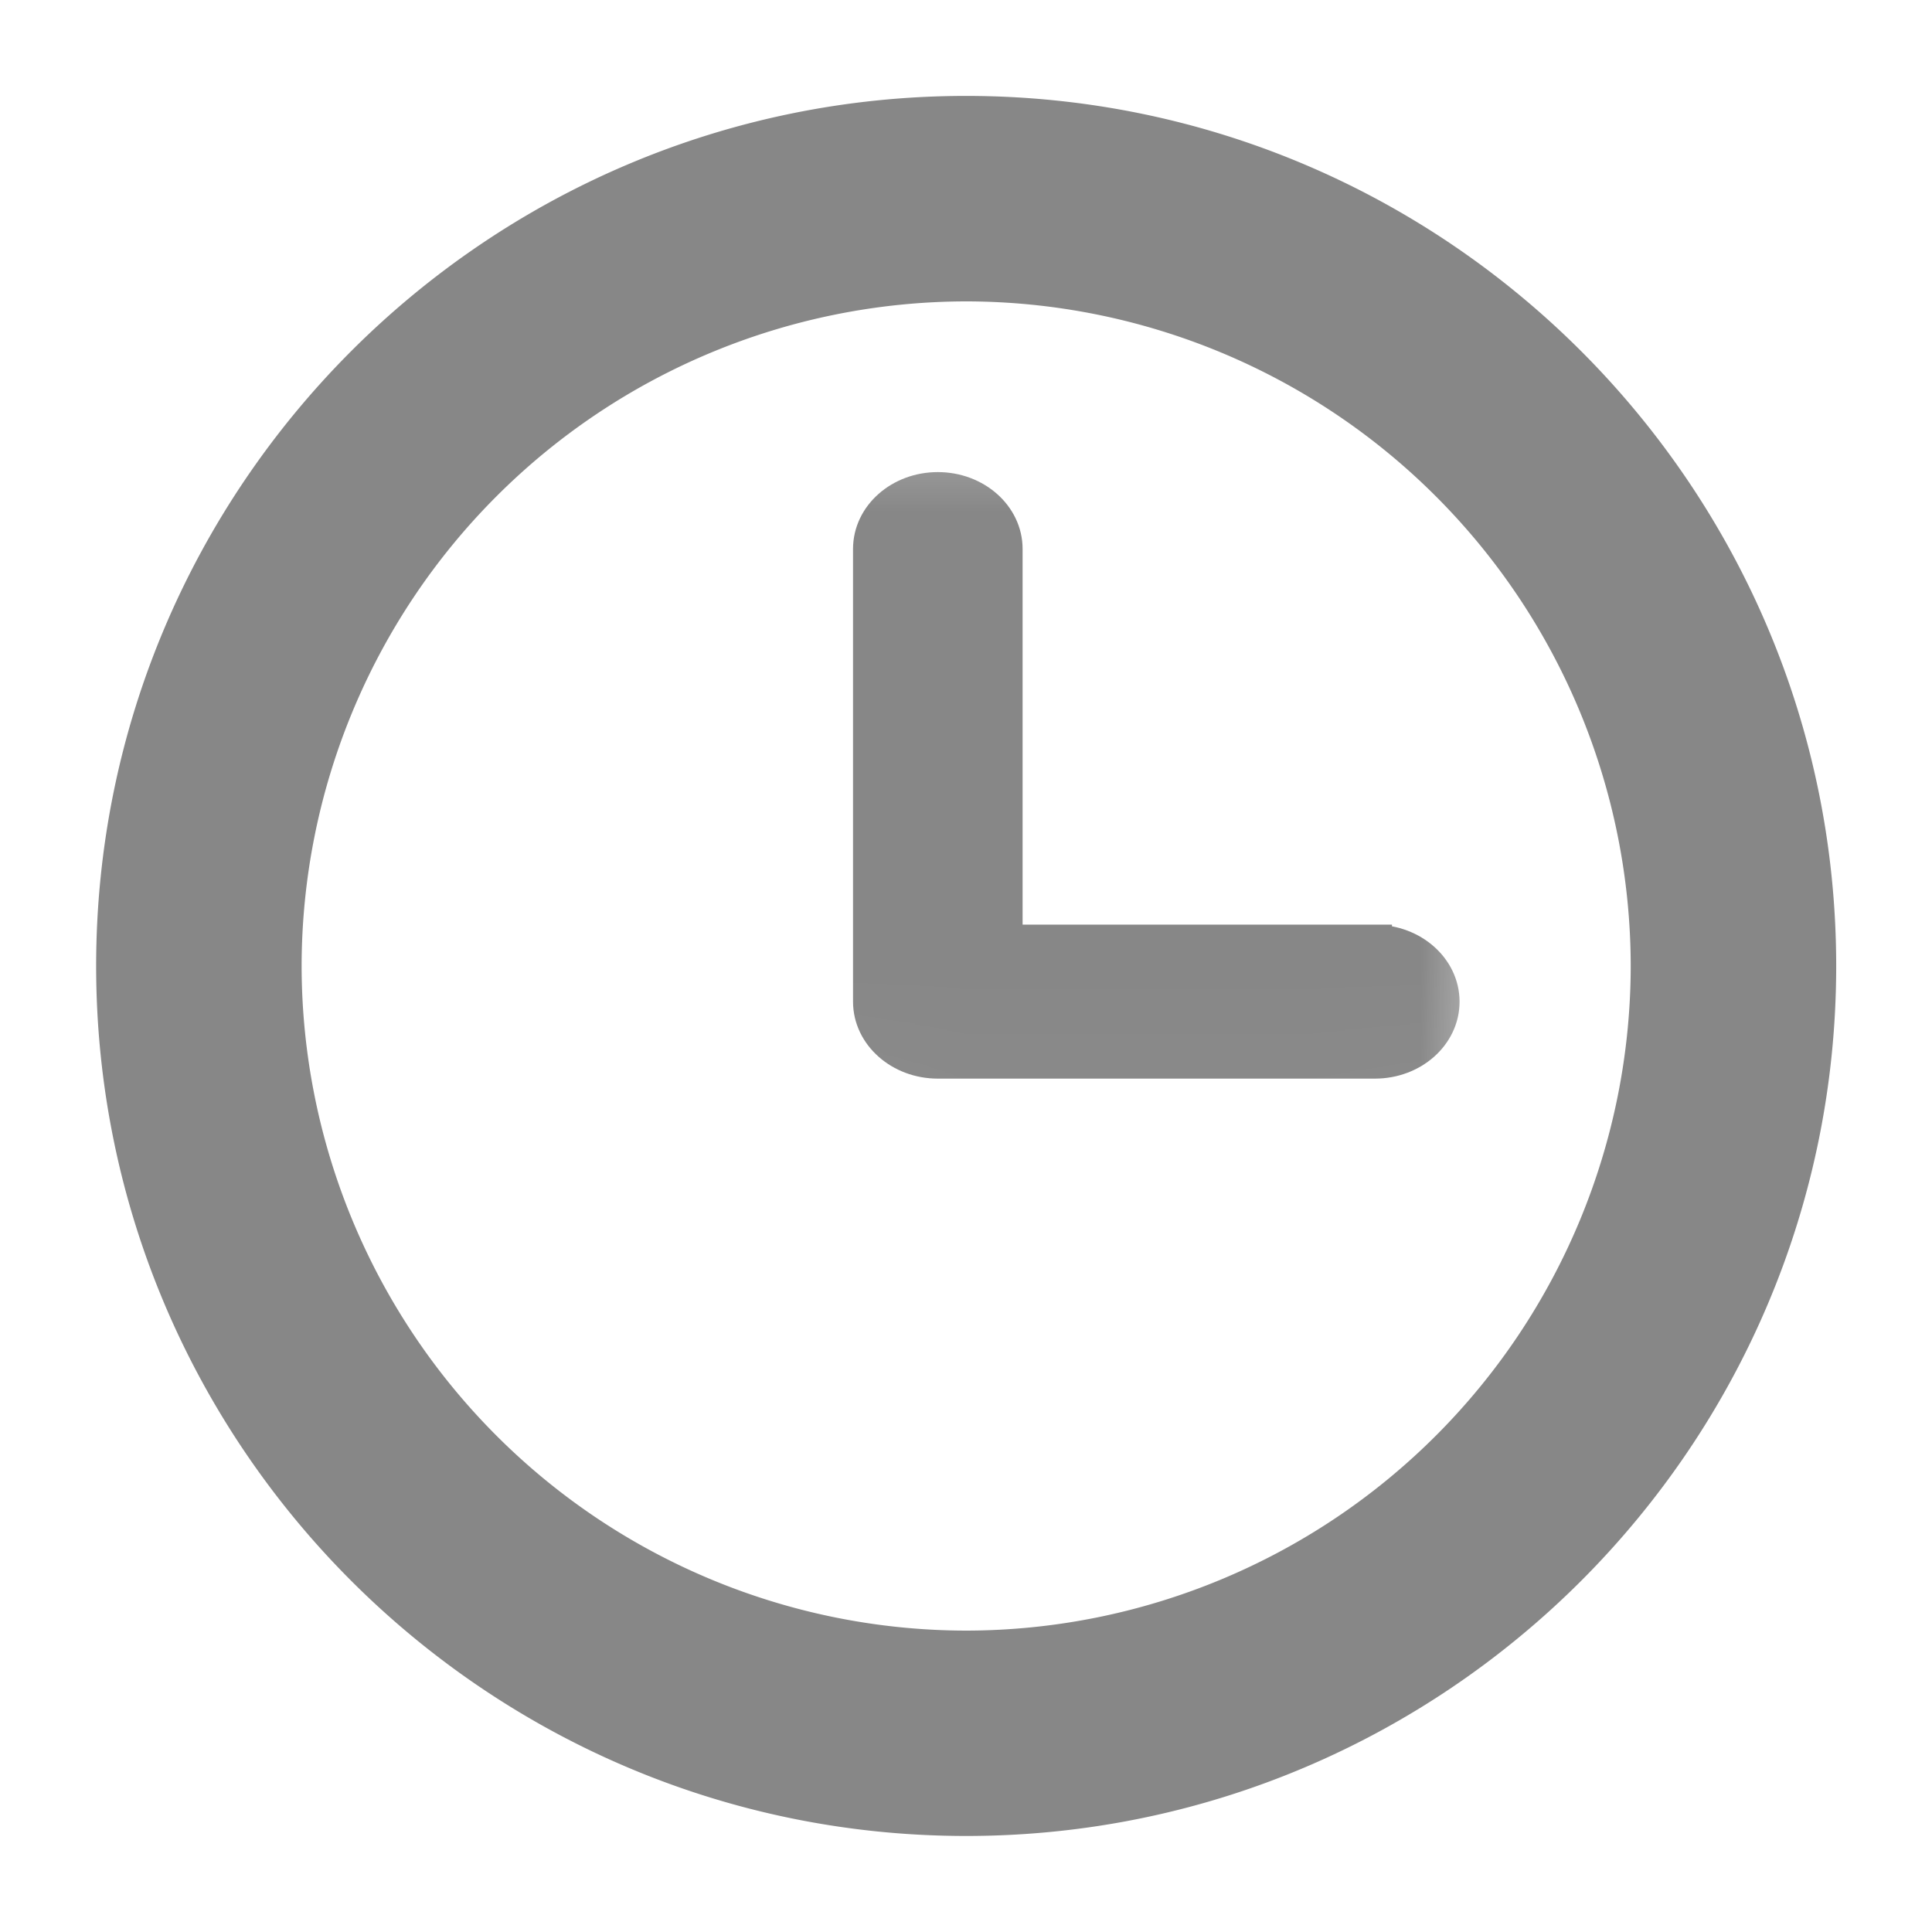
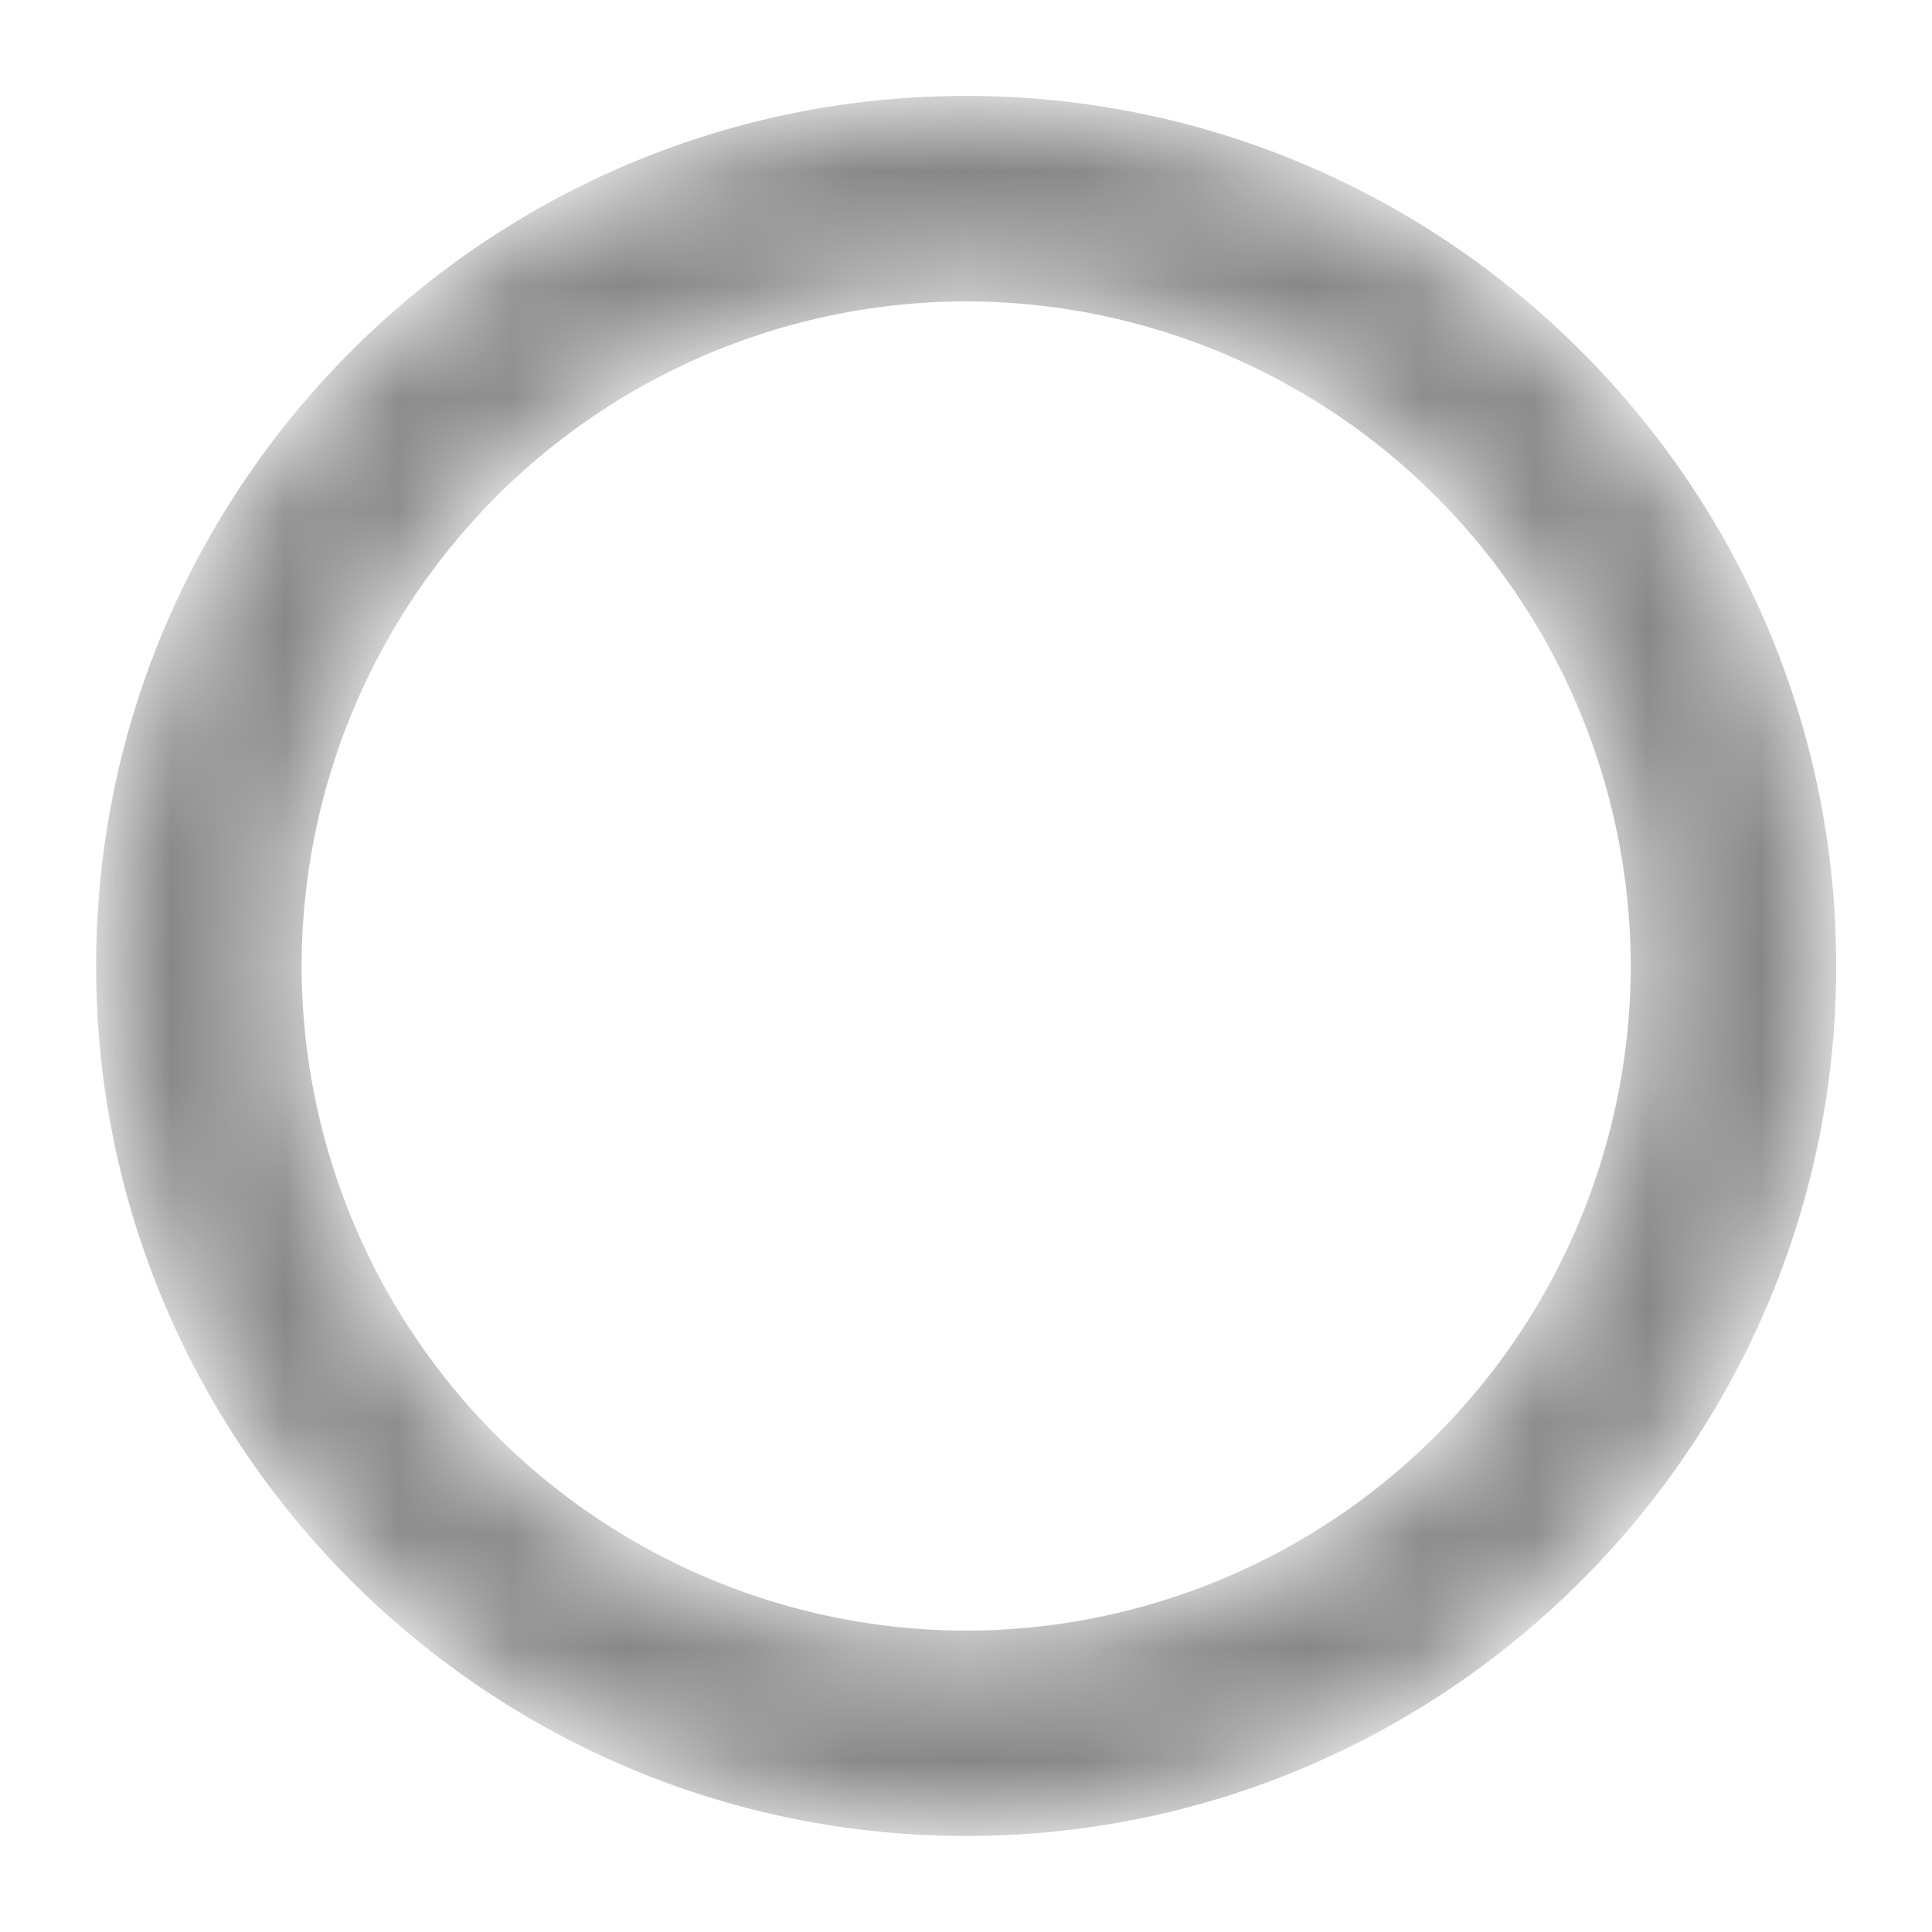
<svg xmlns="http://www.w3.org/2000/svg" width="17" height="17" fill="none" viewBox="0 0 17 17">
  <mask id="a" width="17" height="17" x="0" y="0" maskUnits="userSpaceOnUse" style="mask-type:alpha">
-     <path fill="#fff" d="M17 0H0v17h17V0Z" />
+     <path fill="#fff" d="M17 0H0h17V0Z" />
    <path fill="#000" d="M8.5.944C4.336.944.946 4.334.946 8.5s3.39 7.555 7.556 7.555 7.555-3.389 7.555-7.555S12.667.944 8.501.944Zm0 13.504A5.955 5.955 0 0 1 2.554 8.5 5.955 5.955 0 0 1 8.5 2.552 5.955 5.955 0 0 1 14.449 8.5 5.955 5.955 0 0 1 8.5 14.448Z" />
  </mask>
  <g fill="#878787" mask="url(#a)">
-     <path d="M8.5.944C4.336.944.946 4.334.946 8.5s3.39 7.555 7.556 7.555 7.555-3.389 7.555-7.555S12.667.944 8.501.944Zm0 13.504A5.955 5.955 0 0 1 2.554 8.5 5.955 5.955 0 0 1 8.5 2.552 5.955 5.955 0 0 1 14.449 8.5 5.955 5.955 0 0 1 8.5 14.448Z" />
    <path stroke="#878787" stroke-width=".2" d="M8.5.944C4.336.944.946 4.334.946 8.5s3.39 7.555 7.556 7.555 7.555-3.389 7.555-7.555S12.667.944 8.501.944Zm0 13.504A5.955 5.955 0 0 1 2.554 8.5 5.955 5.955 0 0 1 8.5 2.552 5.955 5.955 0 0 1 14.449 8.5 5.955 5.955 0 0 1 8.5 14.448Z" />
  </g>
  <mask id="b" width="8" height="7" x="6" y="3" maskUnits="userSpaceOnUse" style="mask-type:alpha">
-     <path fill="#fff" d="M13.322 3.358H6.711V9.97h6.611V3.358Z" />
-     <path fill="#000" d="M12.098 8.286h-3.25V4.83c0-.29-.267-.526-.596-.526-.33 0-.596.236-.596.526v3.984c0 .29.267.527.596.527h3.846c.329 0 .595-.236.595-.527 0-.29-.266-.527-.595-.527Z" />
-   </mask>
+     </mask>
  <g mask="url(#b)">
-     <path fill="#878787" d="M12.098 8.286h-3.25V4.83c0-.29-.267-.526-.596-.526-.33 0-.596.236-.596.526v3.984c0 .29.267.527.596.527h3.846c.329 0 .595-.236.595-.527 0-.29-.266-.527-.595-.527Z" />
    <path stroke="#878787" stroke-width=".3" d="M12.098 8.286h-3.25V4.83c0-.29-.267-.526-.596-.526-.33 0-.596.236-.596.526v3.984c0 .29.267.527.596.527h3.846c.329 0 .595-.236.595-.527 0-.29-.266-.527-.595-.527Z" />
  </g>
</svg>